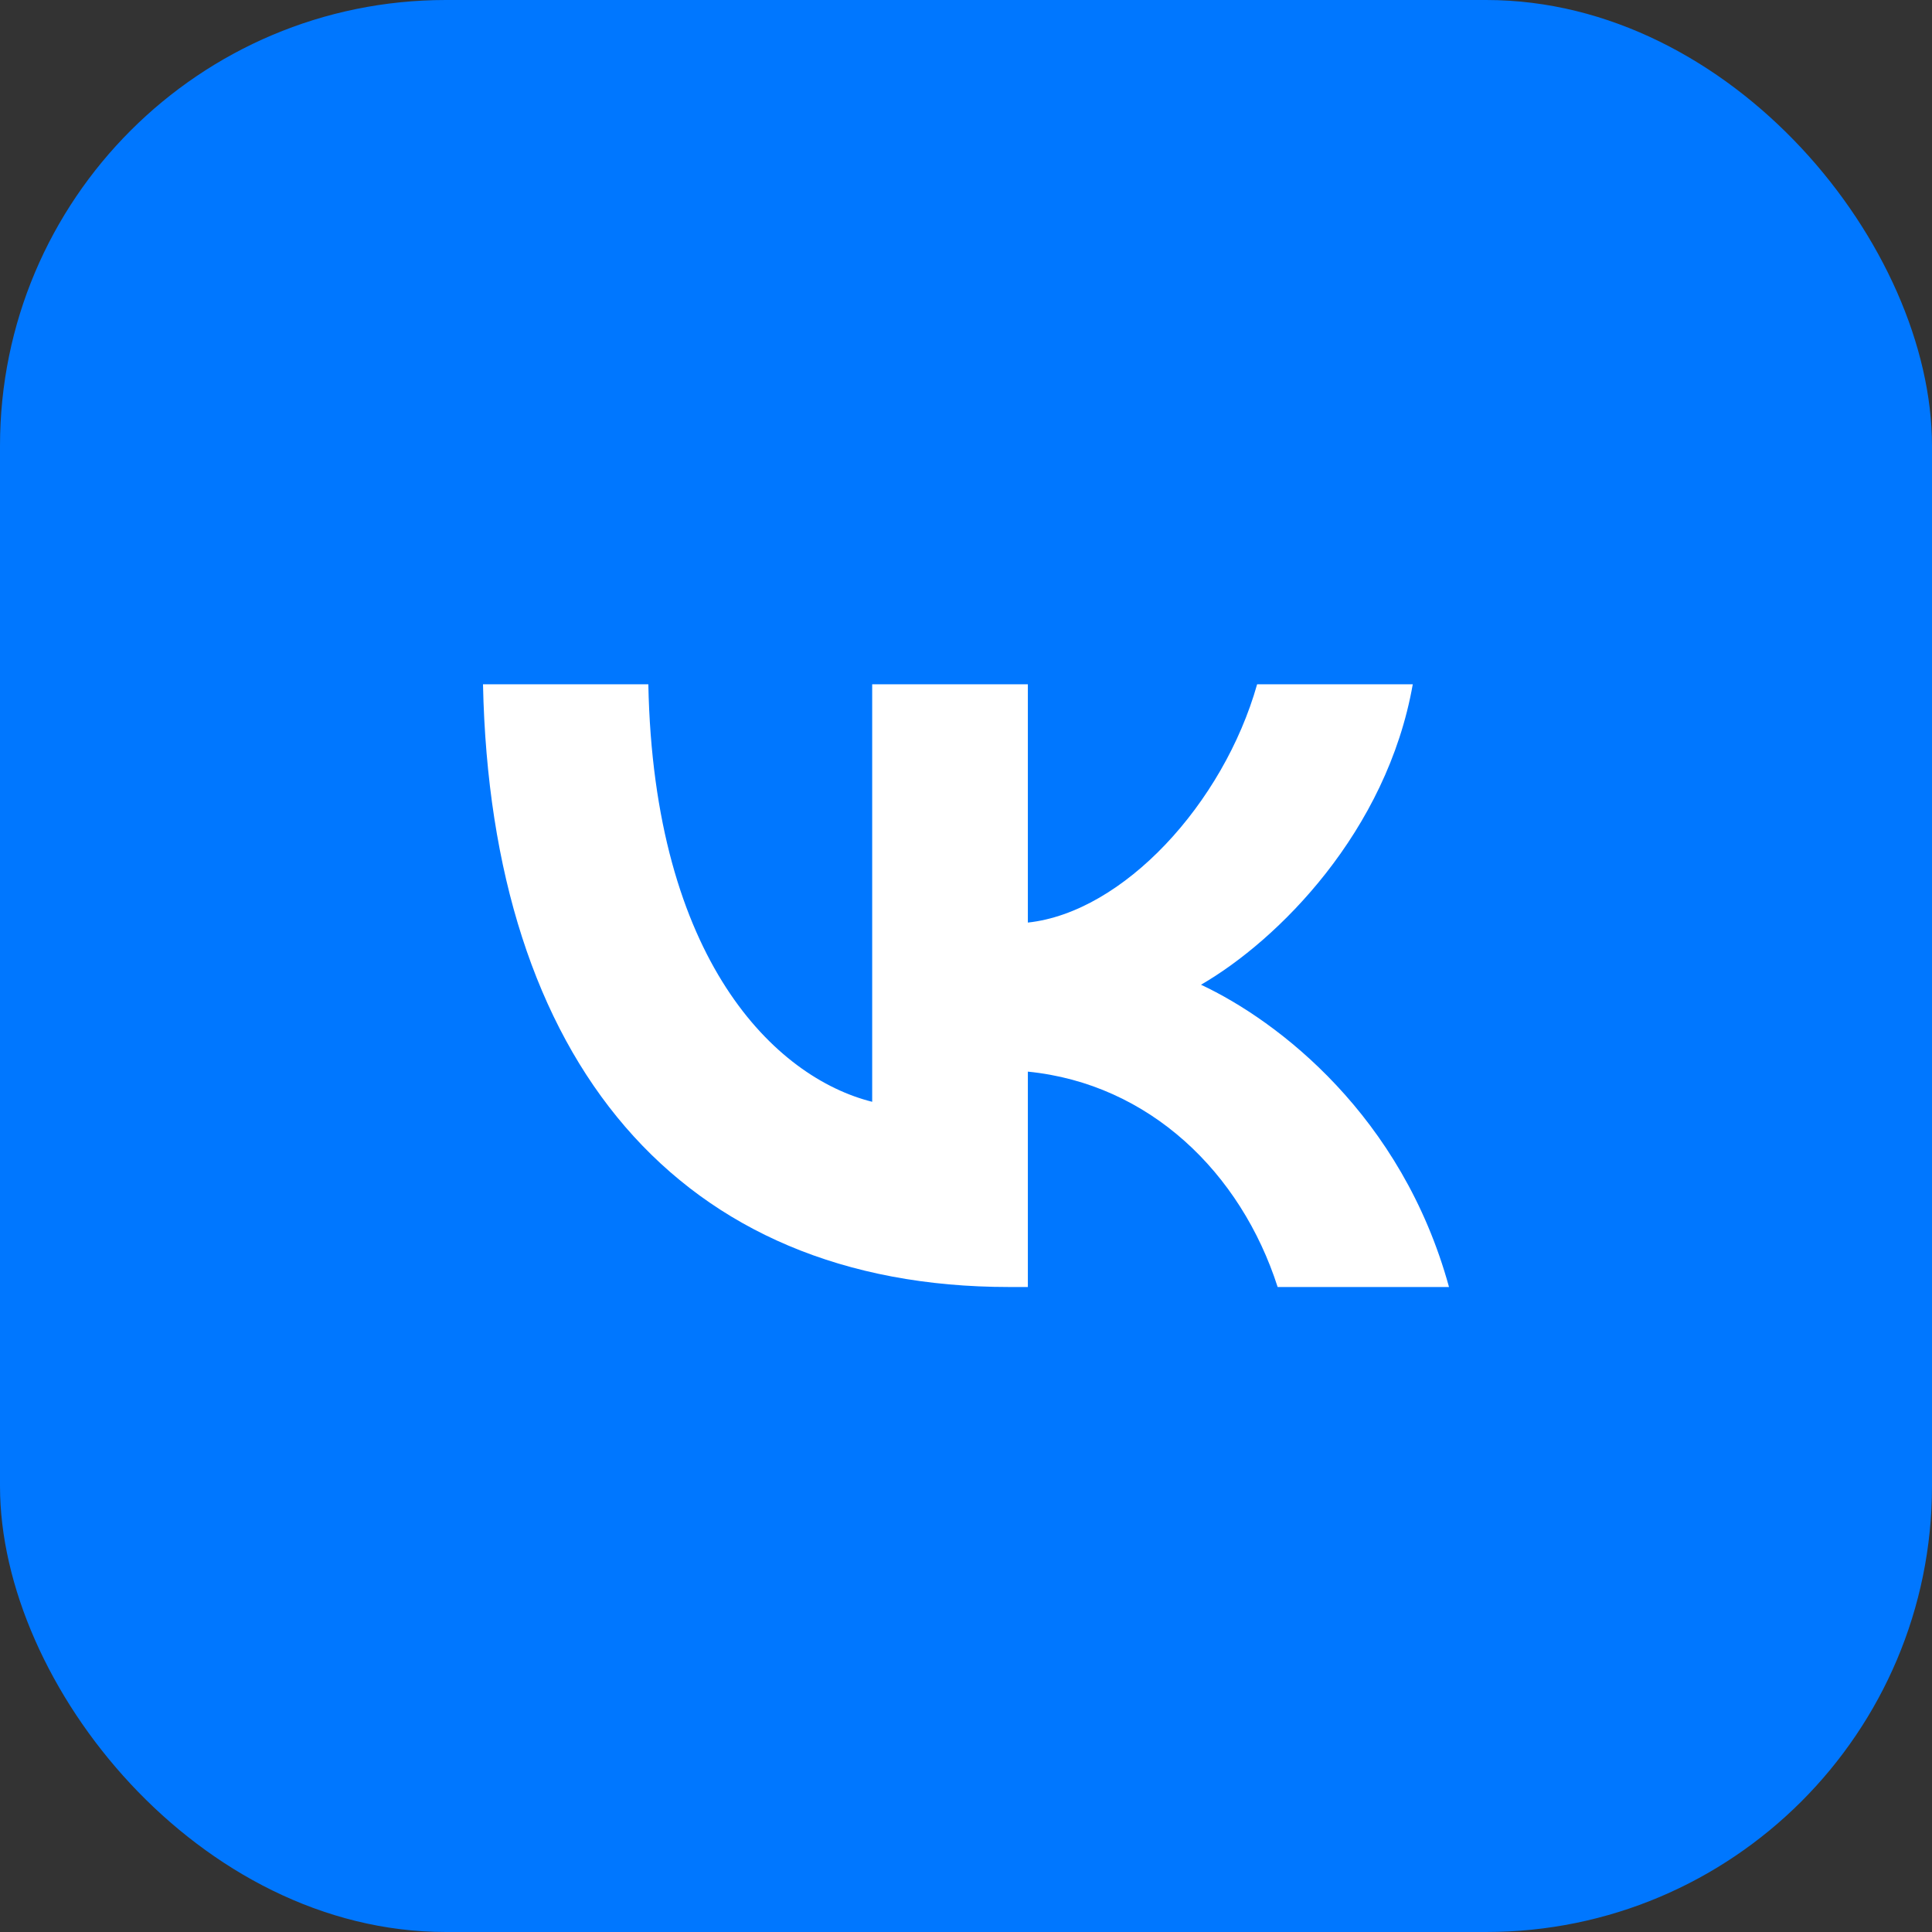
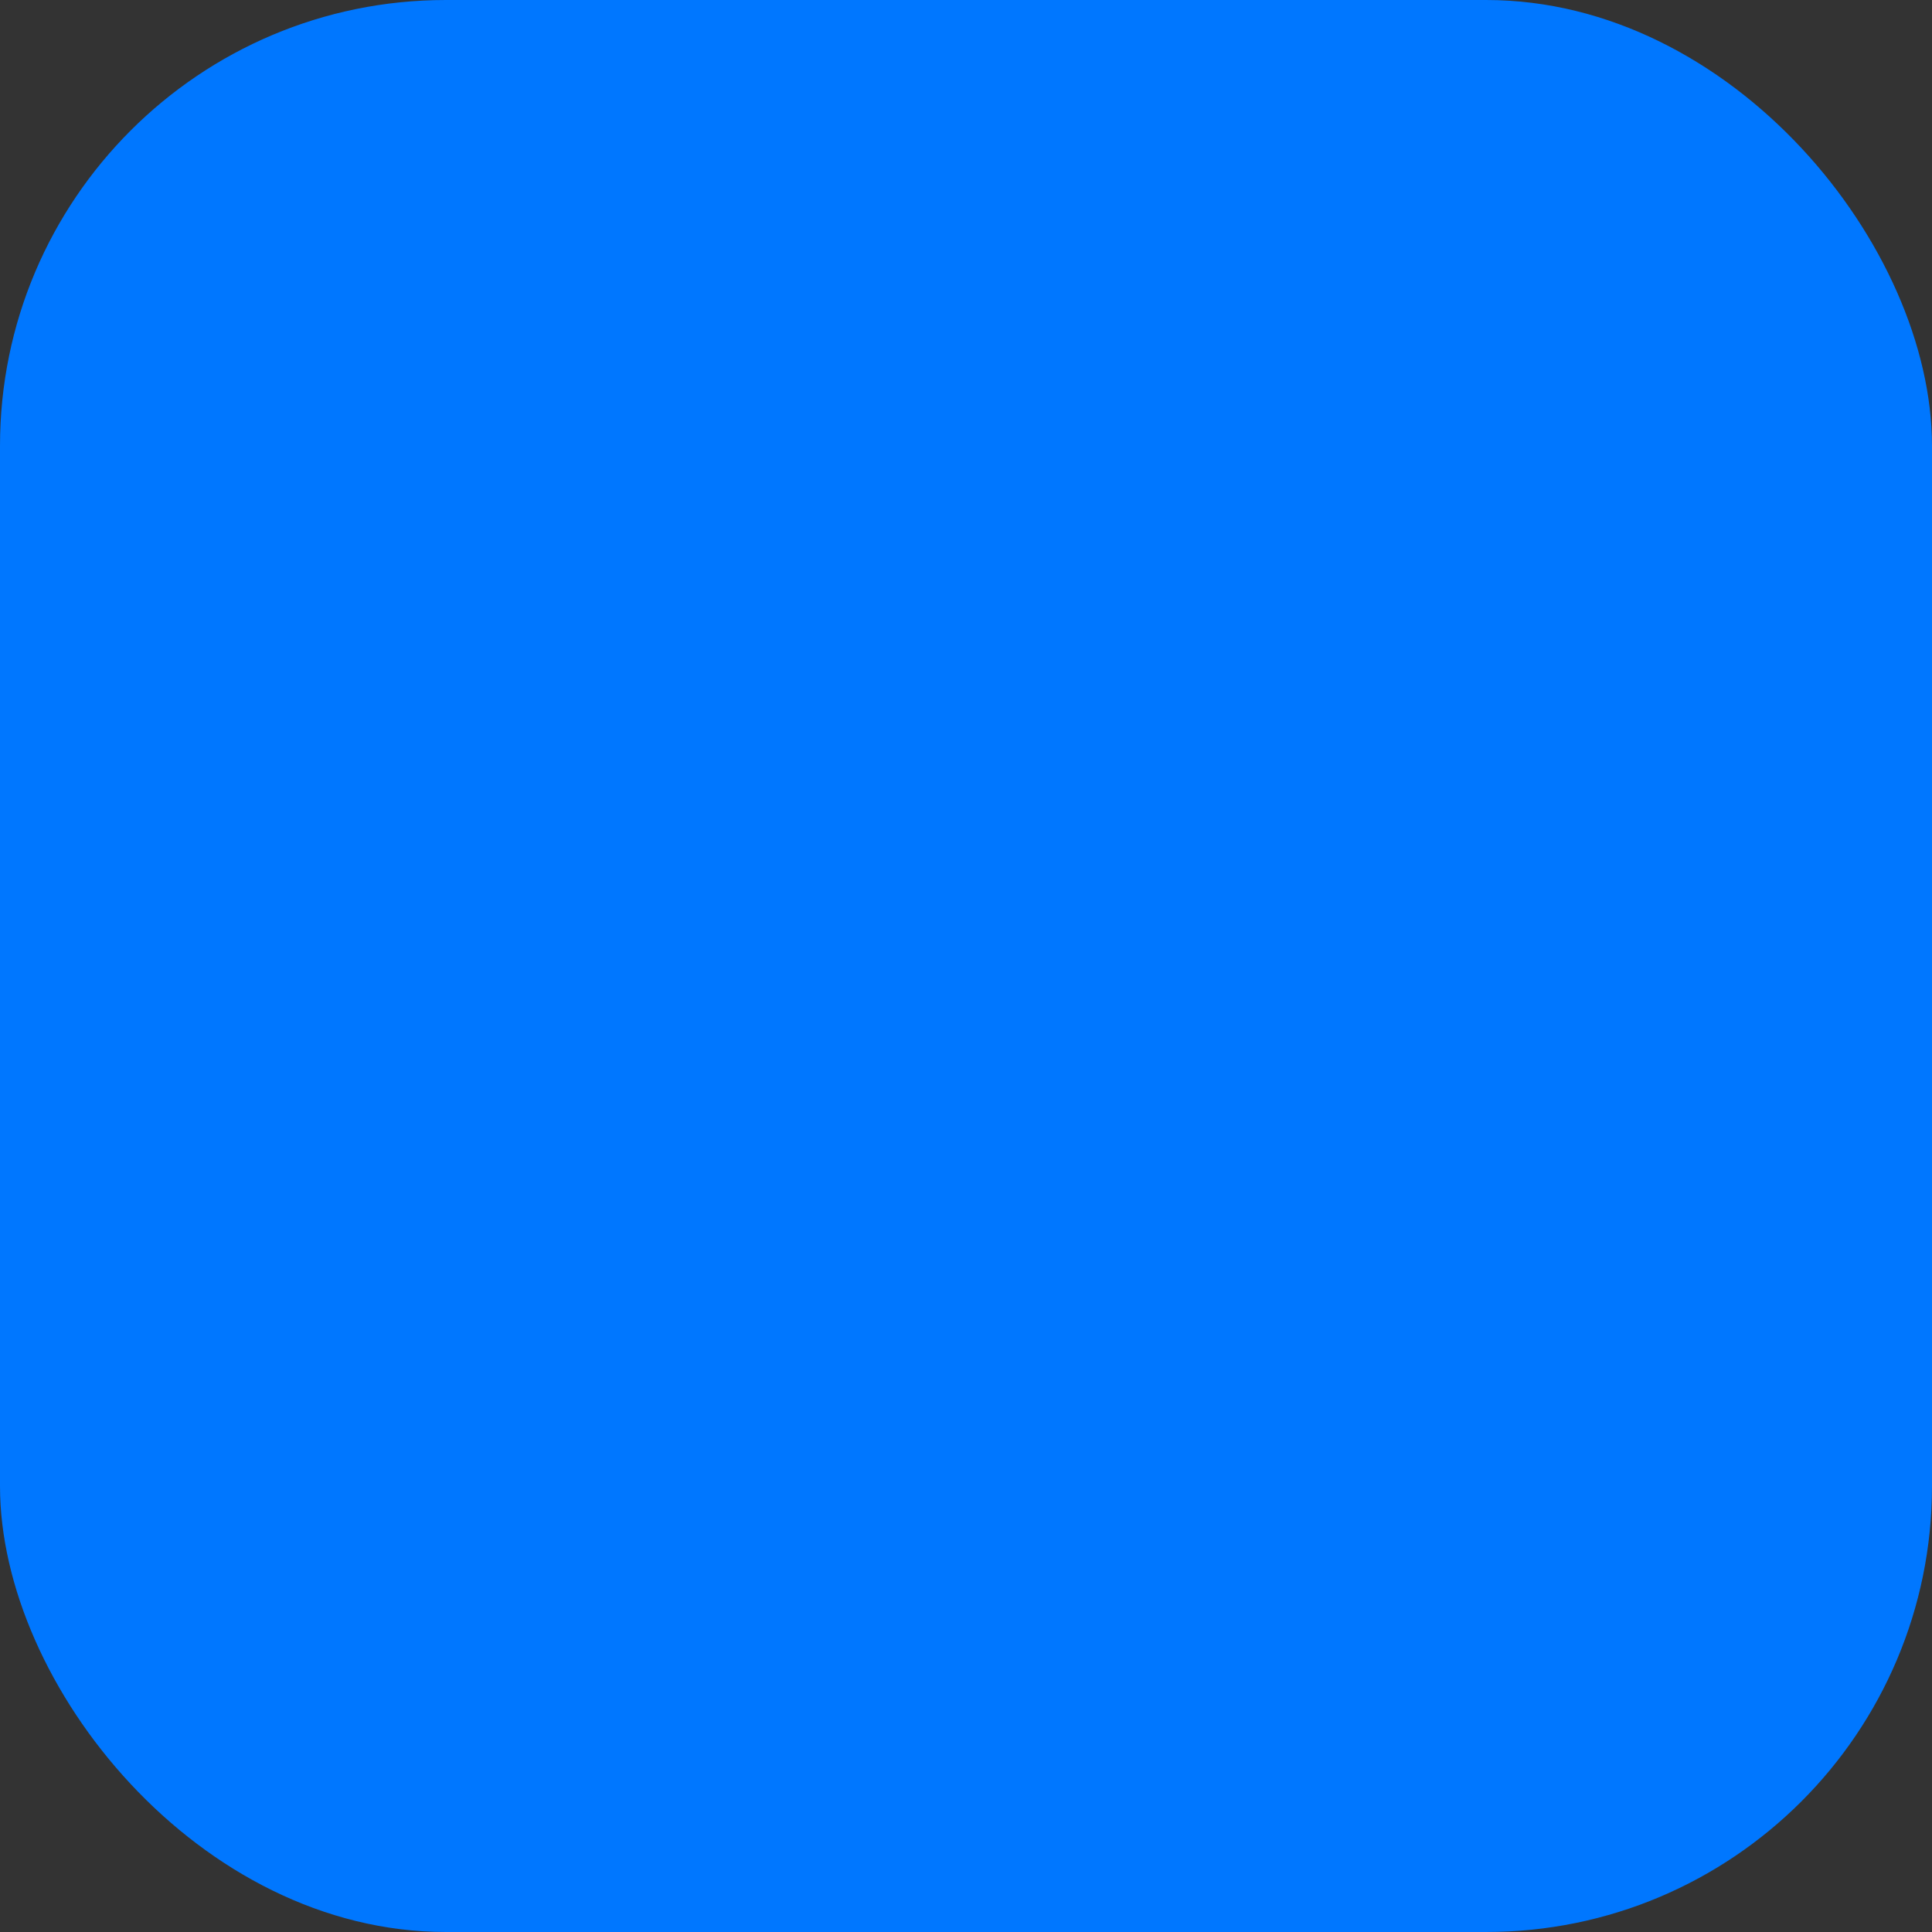
<svg xmlns="http://www.w3.org/2000/svg" width="52" height="52" viewBox="0 0 52 52" fill="none">
  <rect x="0" y="0" width="52" height="52" fill="#333333" stroke="none" />
  <rect width="52" height="52" rx="12" fill="#0077FF" />
-   <path d="M27.161 34.64C18.278 34.64 13.211 28.55 13 18.417H17.45C17.596 25.855 20.876 29.005 23.475 29.655V18.417H27.665V24.831C30.231 24.555 32.926 21.632 33.836 18.417H38.025C37.327 22.379 34.404 25.302 32.325 26.504C34.404 27.479 37.733 30.028 39 34.64H34.388C33.397 31.555 30.929 29.168 27.665 28.843V34.64H27.161Z" fill="white" />
</svg>